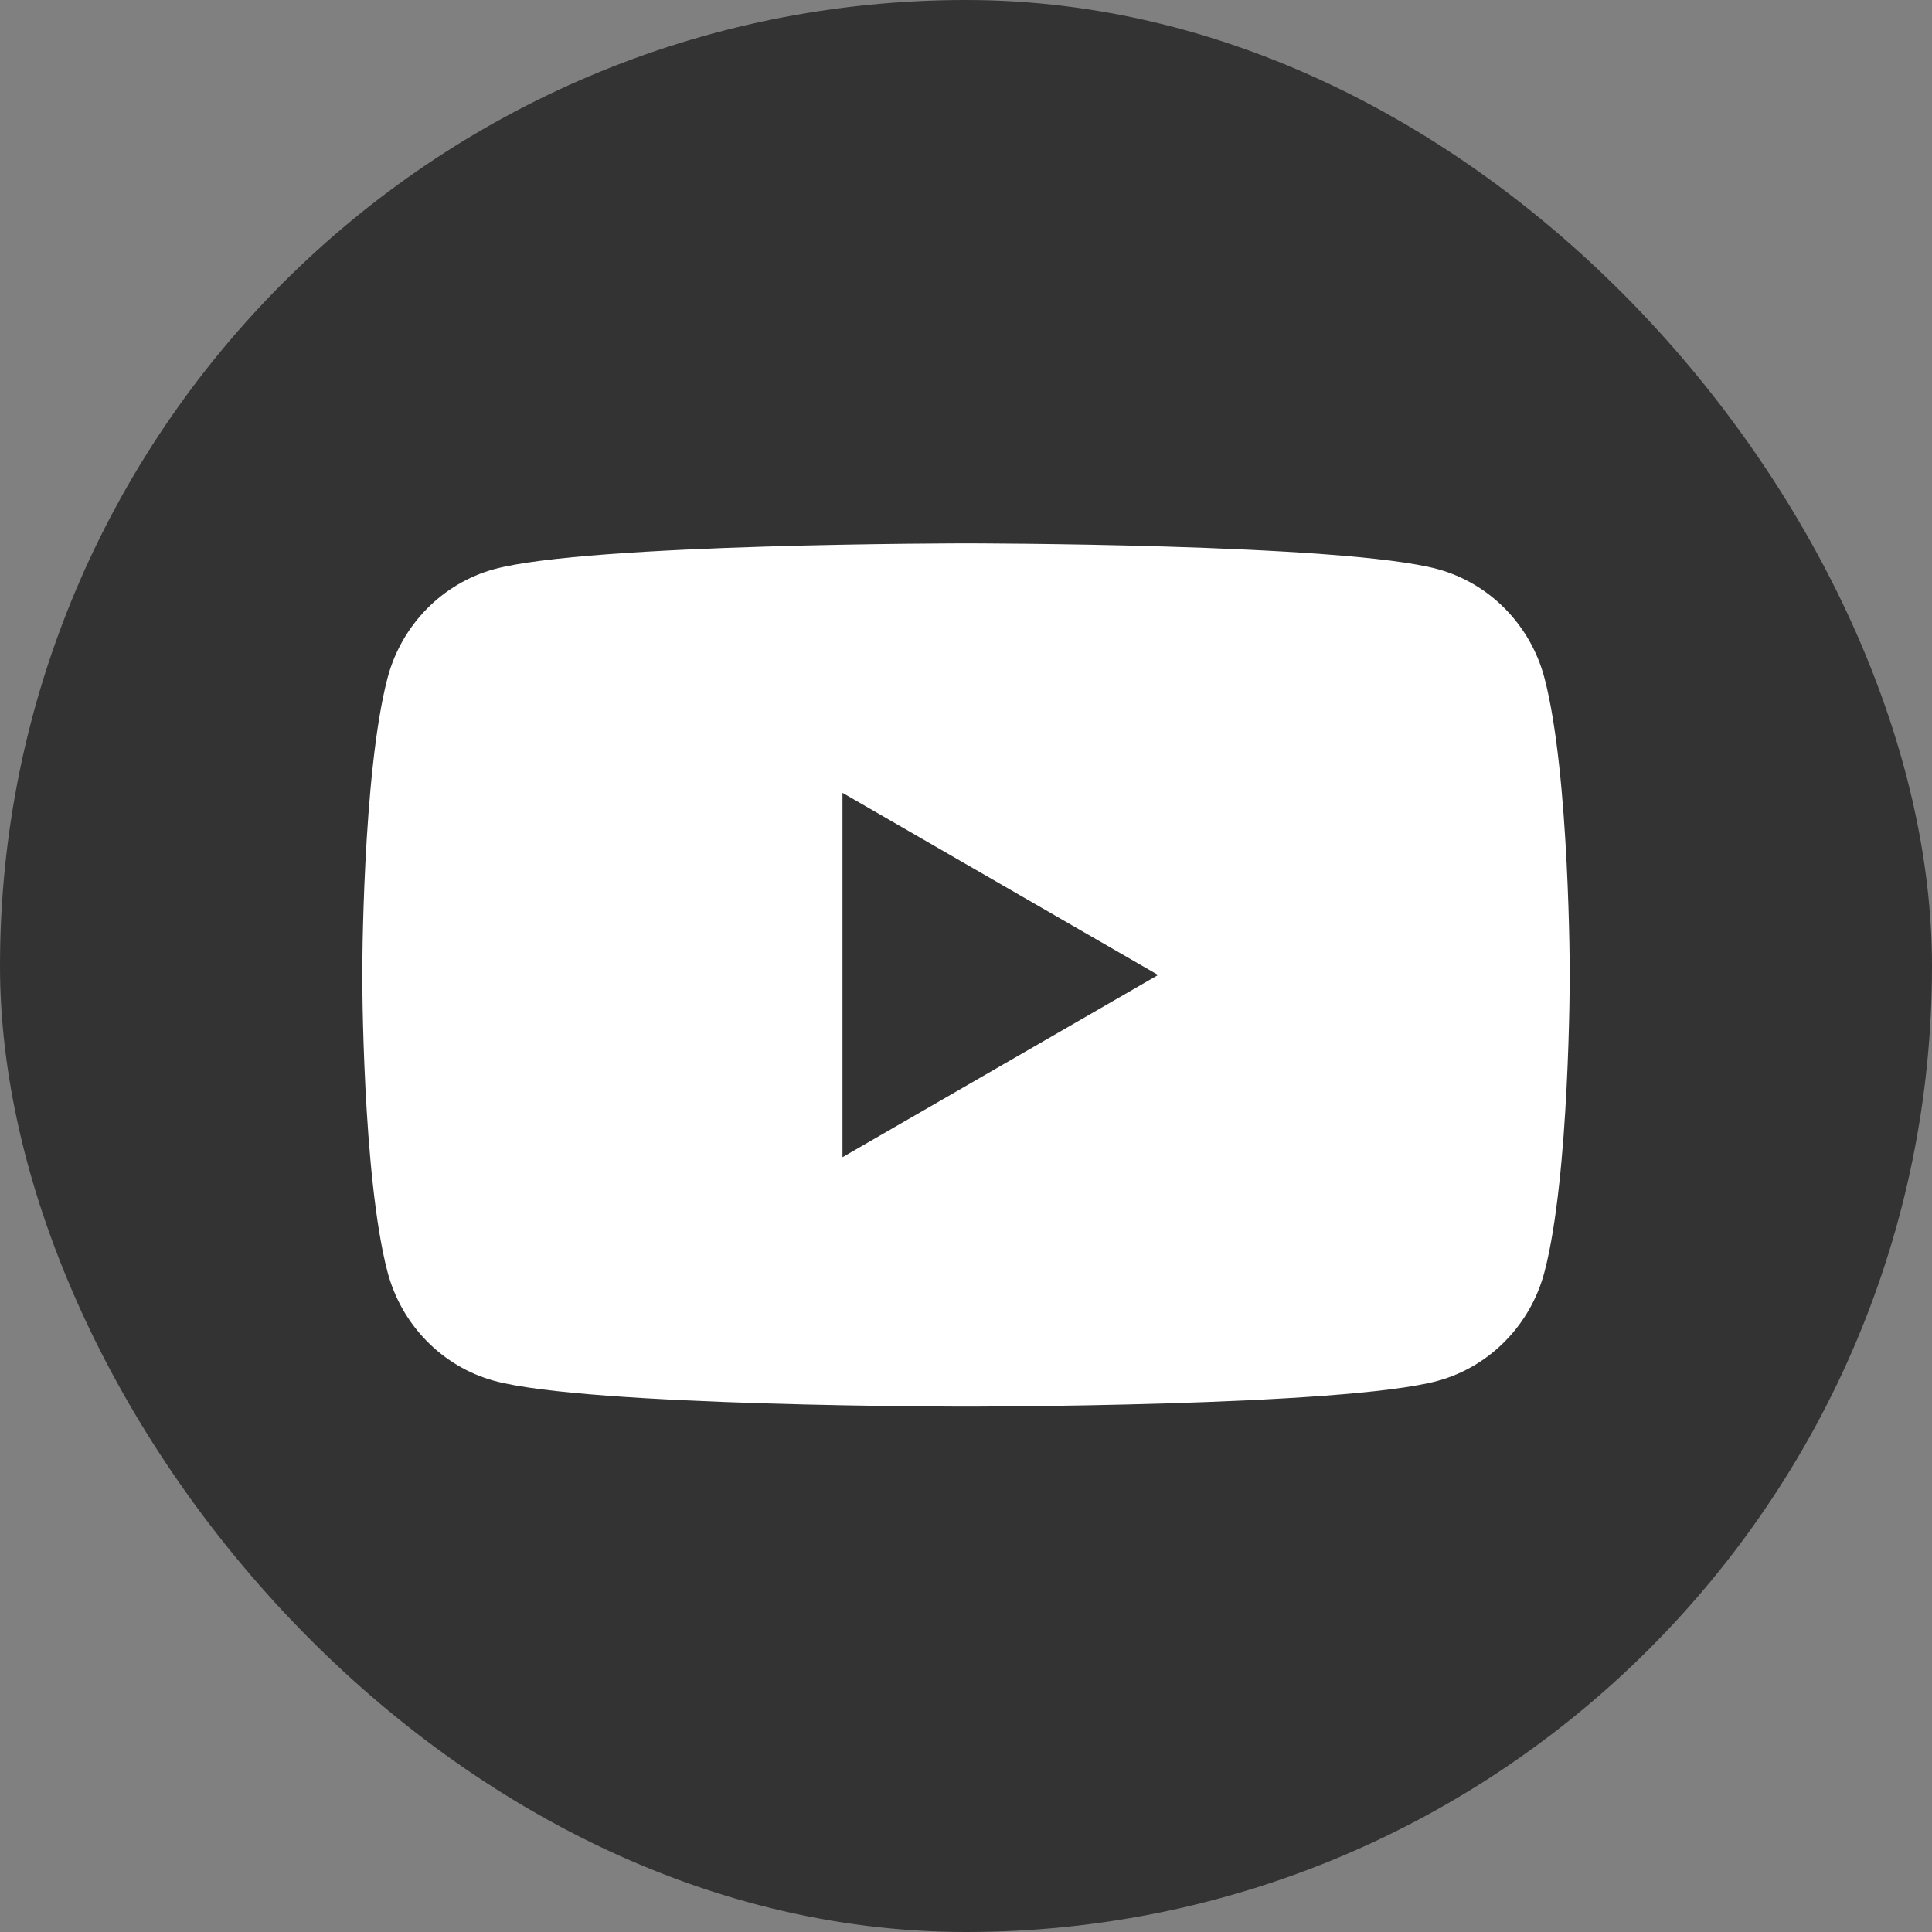
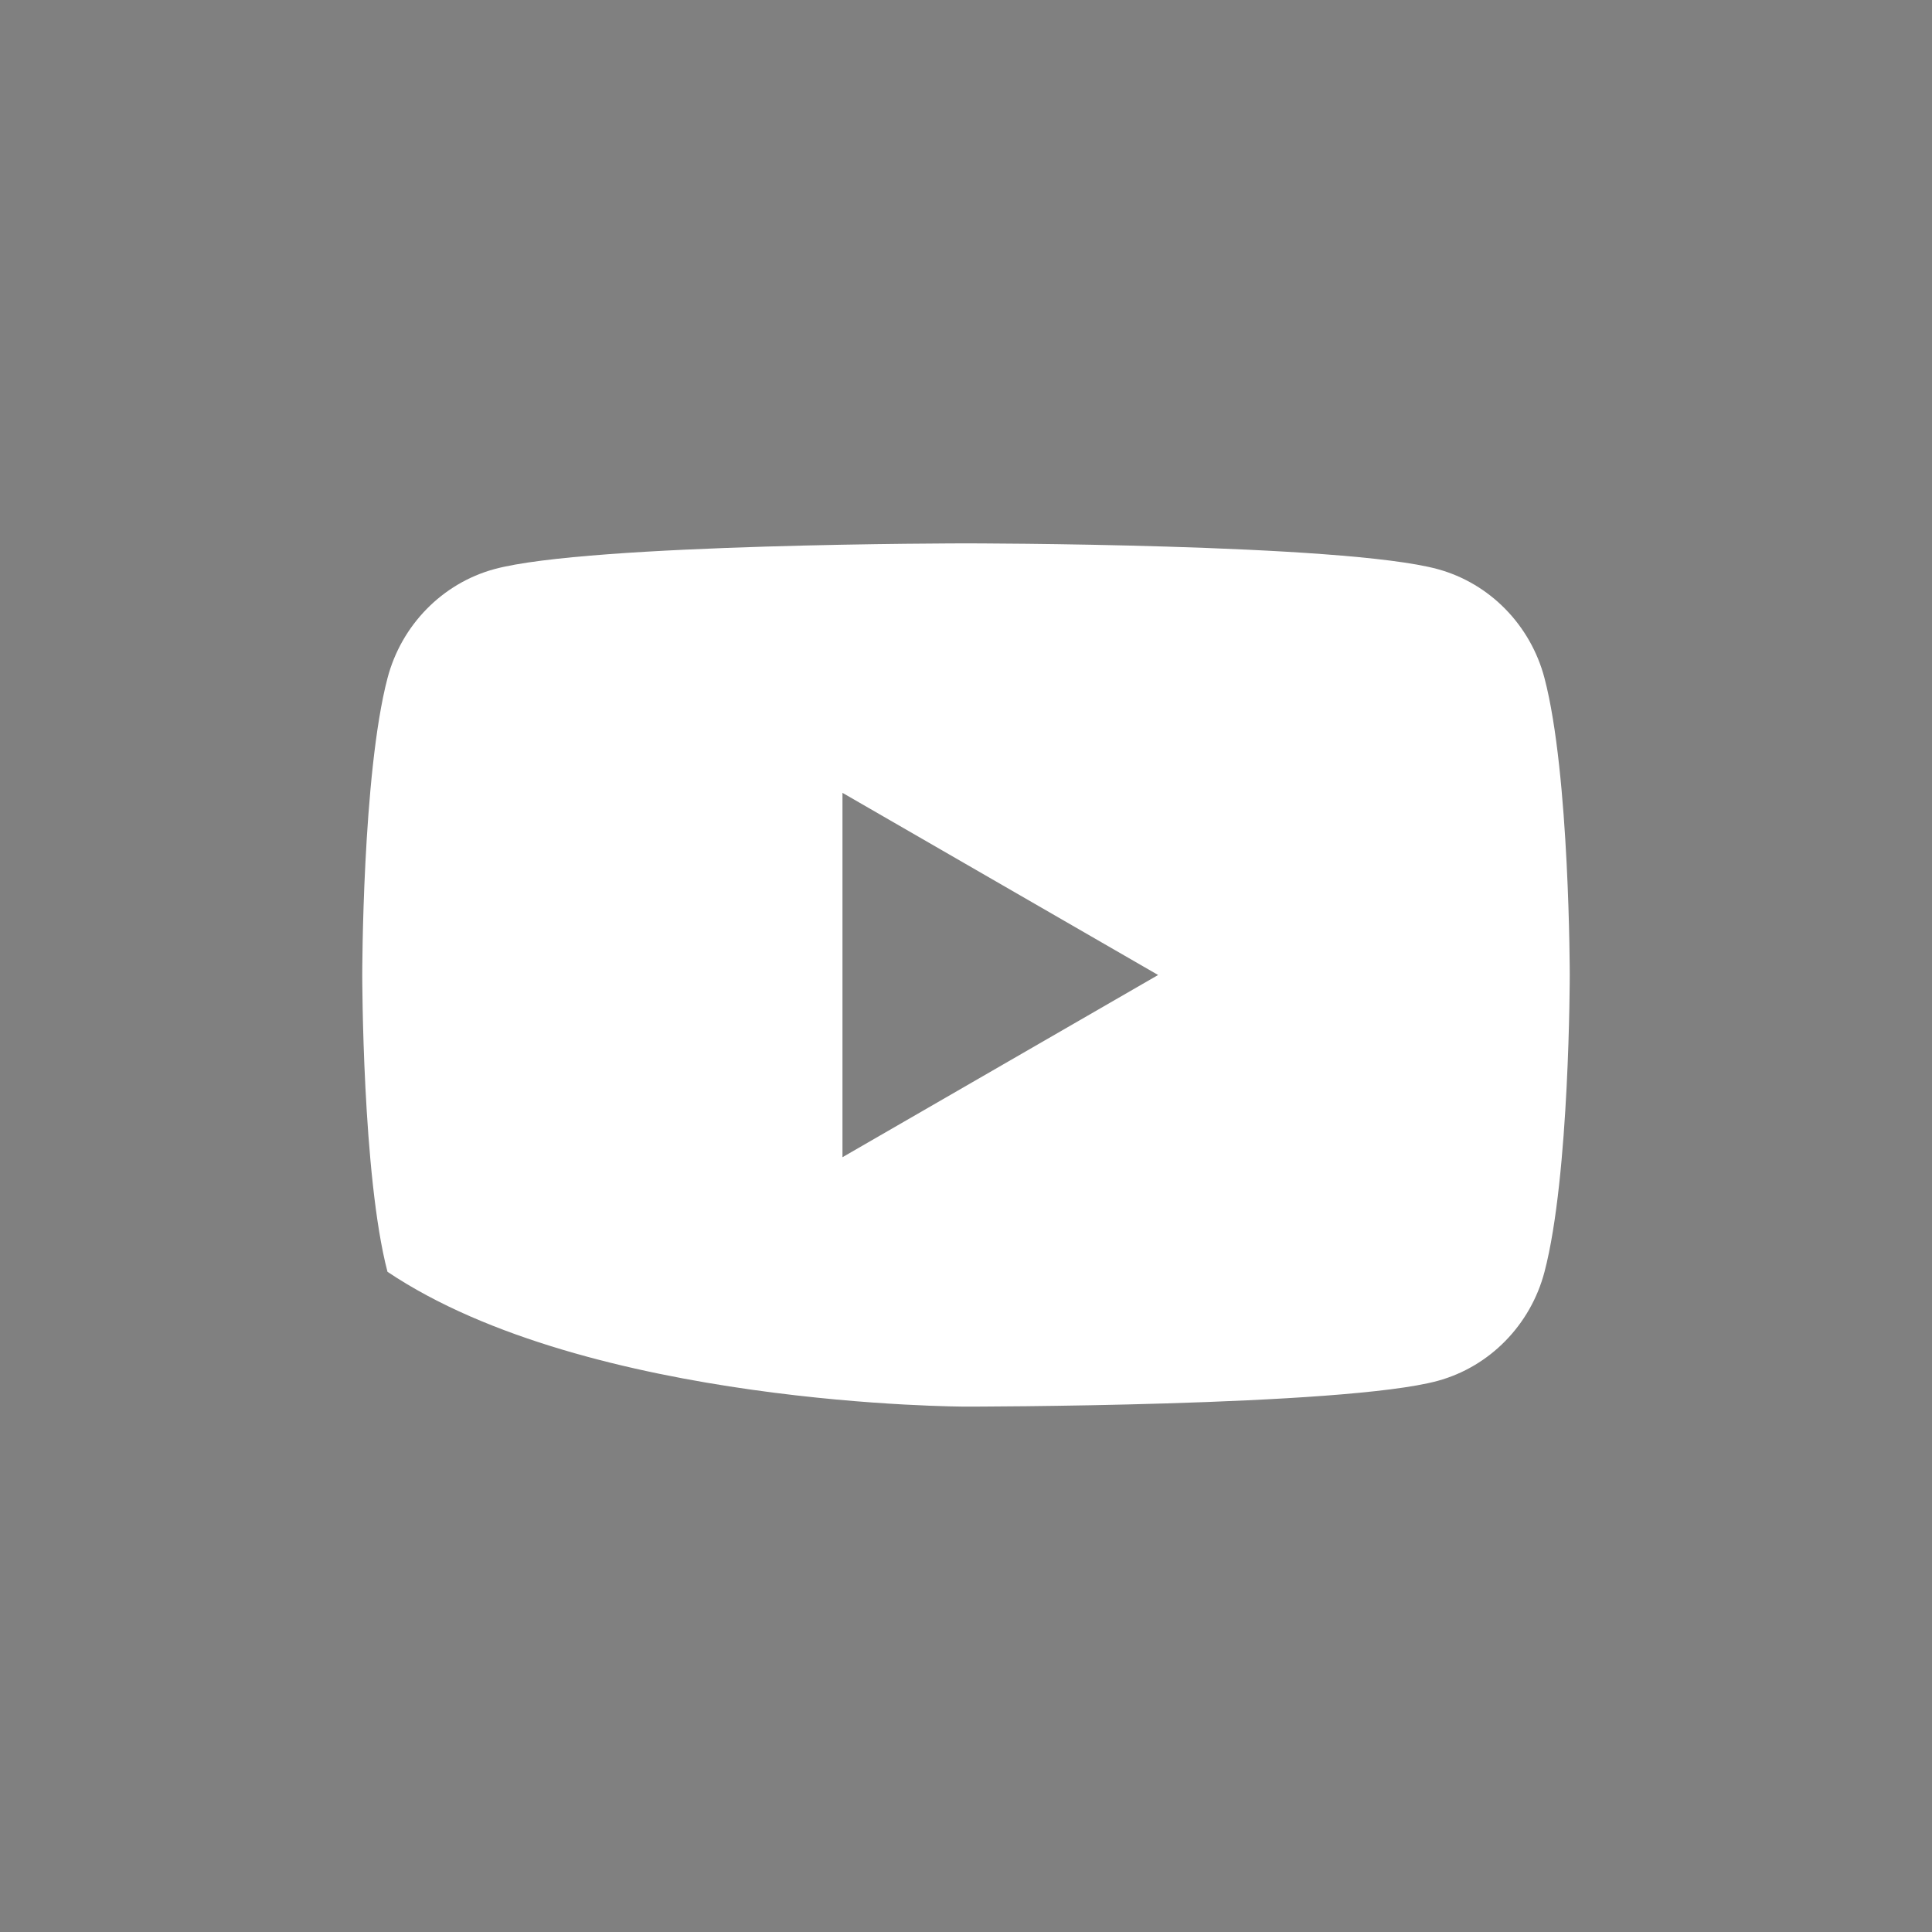
<svg xmlns="http://www.w3.org/2000/svg" width="32" height="32" viewBox="0 0 32 32" fill="none">
  <rect x="0" y="0" width="32" height="32" fill="#808080" stroke="none" />
-   <rect width="32" height="32" rx="16" fill="#333333" />
-   <path d="M13.954 19.167V13.132L19.182 16.149L13.954 19.167ZM25.582 11.233C25.352 10.354 24.674 9.662 23.814 9.427C22.254 9 16 9 16 9C16 9 9.746 9 8.186 9.427C7.326 9.662 6.648 10.354 6.418 11.233C6 12.826 6 16.149 6 16.149C6 16.149 6 19.472 6.418 21.065C6.648 21.944 7.326 22.636 8.186 22.871C9.746 23.298 16 23.298 16 23.298C16 23.298 22.254 23.298 23.814 22.871C24.674 22.636 25.352 21.944 25.582 21.065C26 19.472 26 16.149 26 16.149C26 16.149 26 12.826 25.582 11.233Z" fill="white" />
+   <path d="M13.954 19.167V13.132L19.182 16.149L13.954 19.167ZM25.582 11.233C25.352 10.354 24.674 9.662 23.814 9.427C22.254 9 16 9 16 9C16 9 9.746 9 8.186 9.427C7.326 9.662 6.648 10.354 6.418 11.233C6 12.826 6 16.149 6 16.149C6 16.149 6 19.472 6.418 21.065C9.746 23.298 16 23.298 16 23.298C16 23.298 22.254 23.298 23.814 22.871C24.674 22.636 25.352 21.944 25.582 21.065C26 19.472 26 16.149 26 16.149C26 16.149 26 12.826 25.582 11.233Z" fill="white" />
</svg>